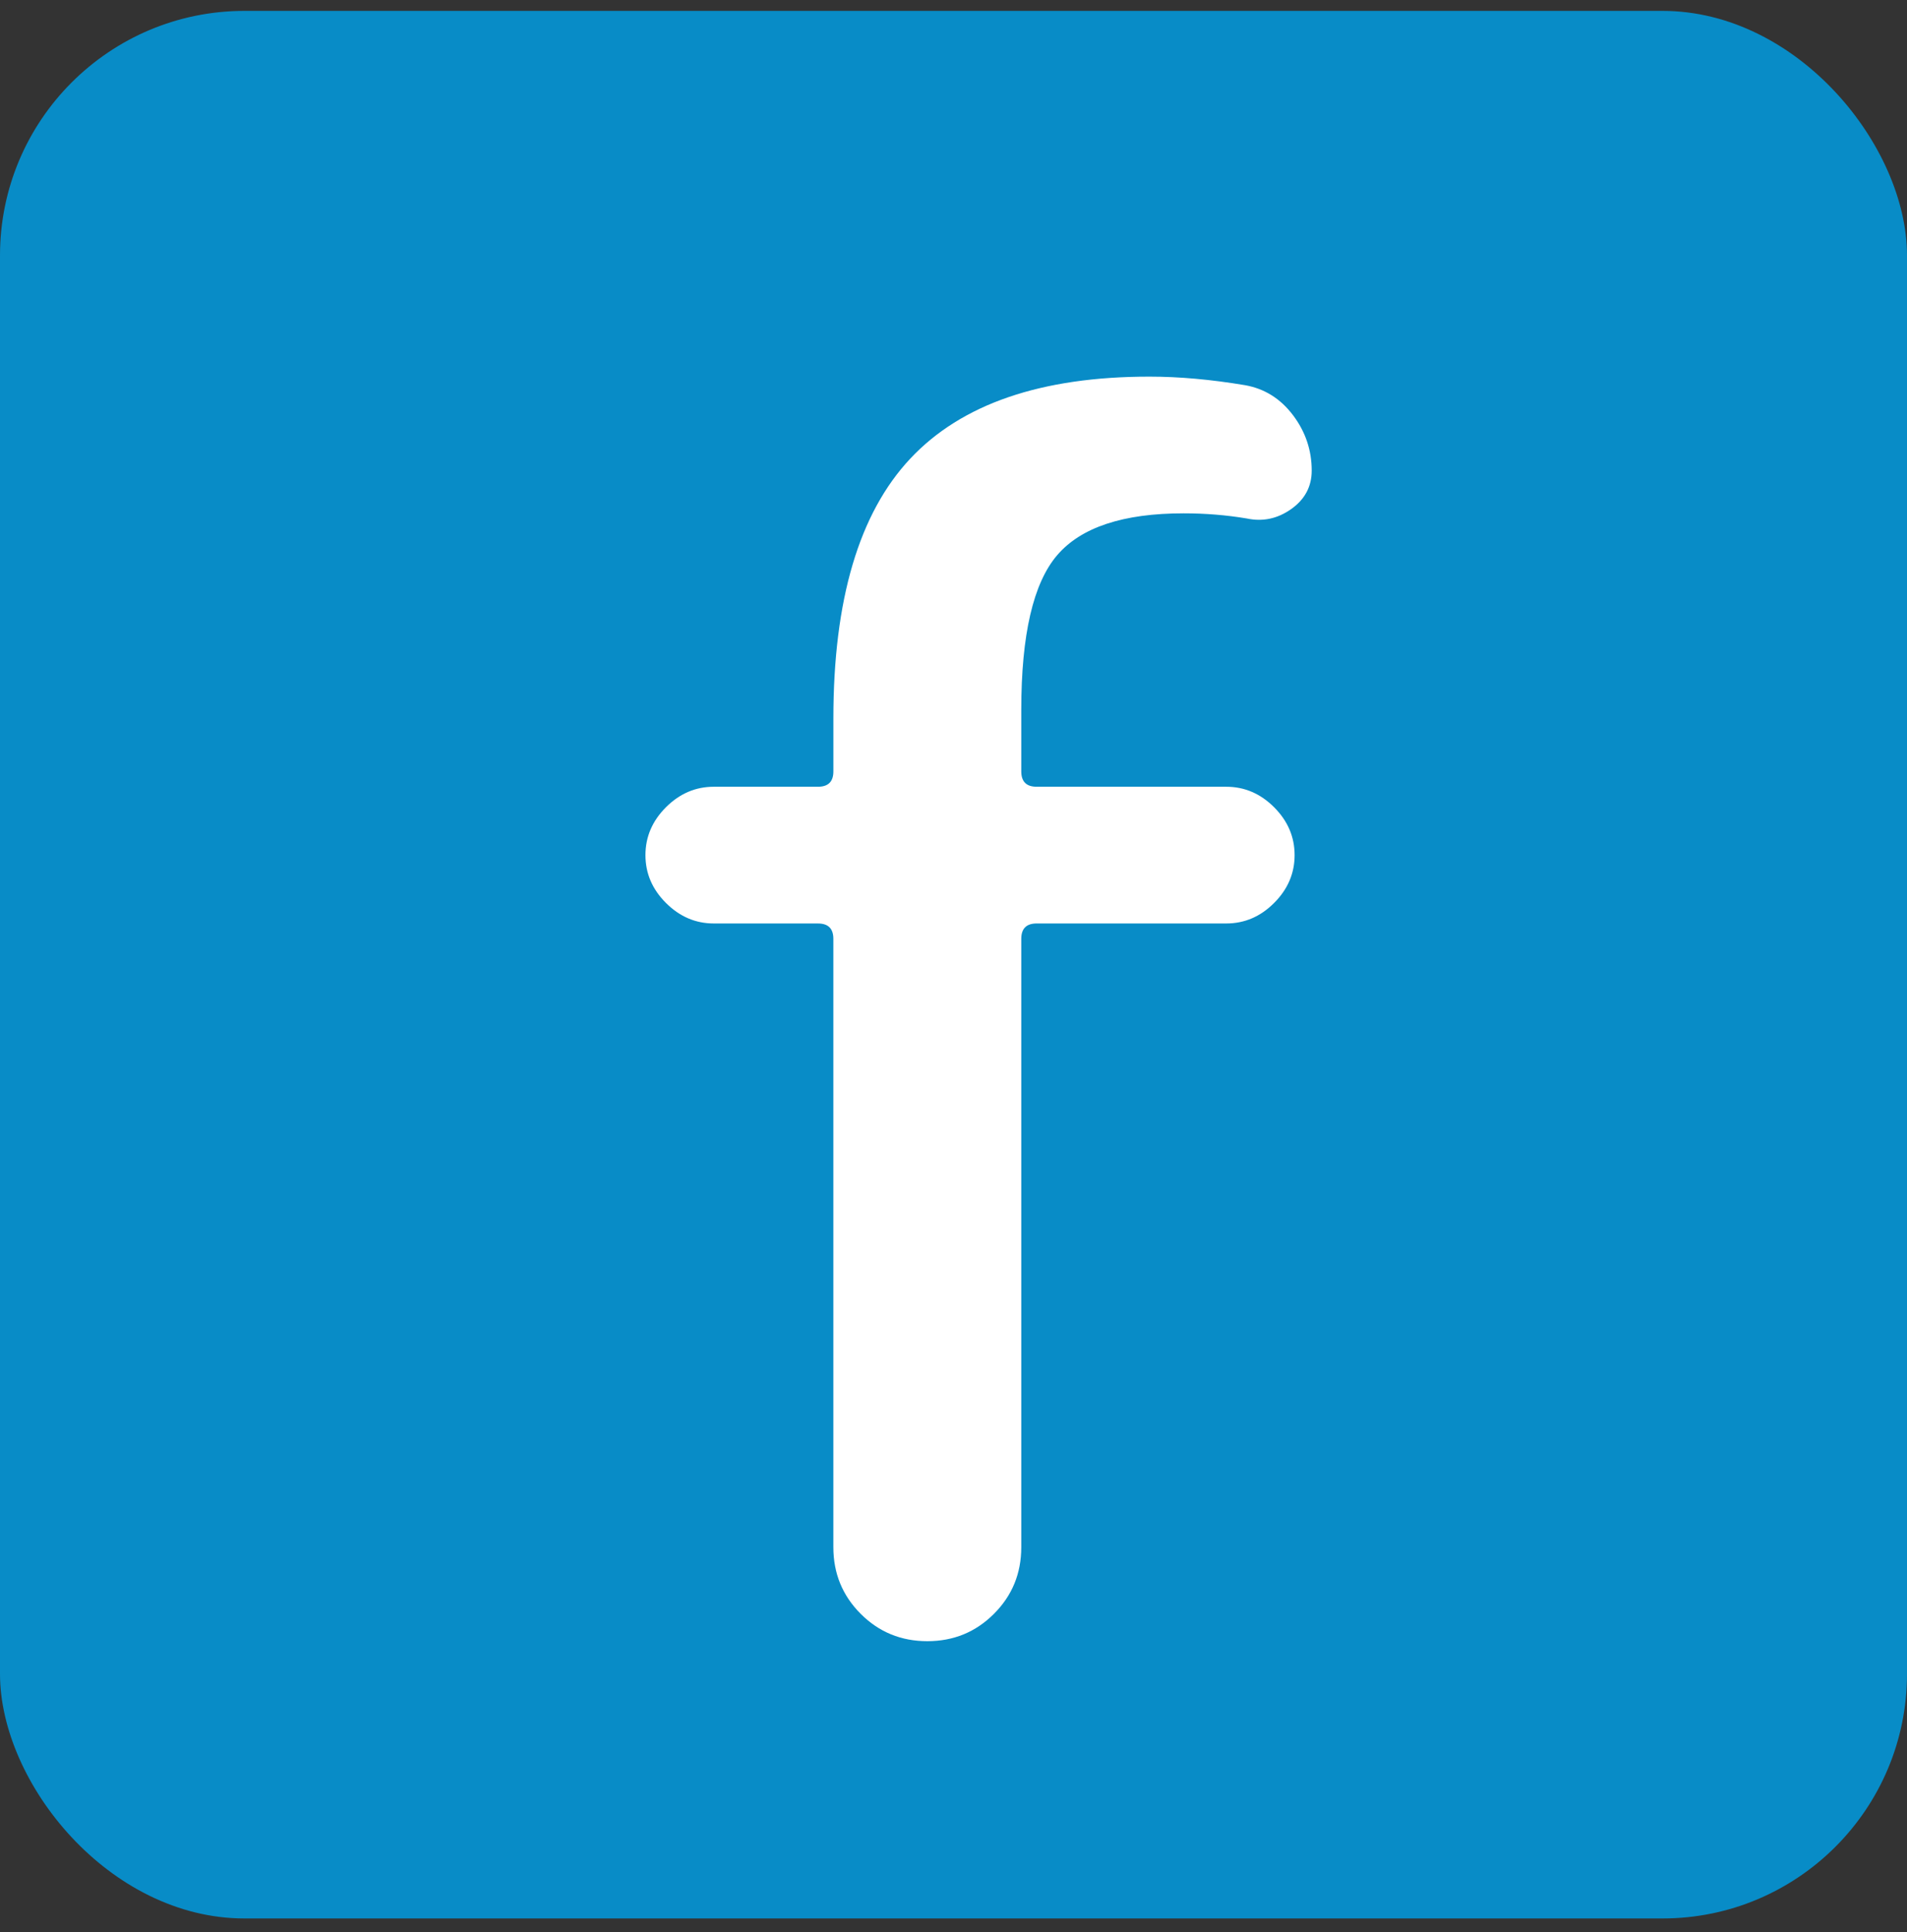
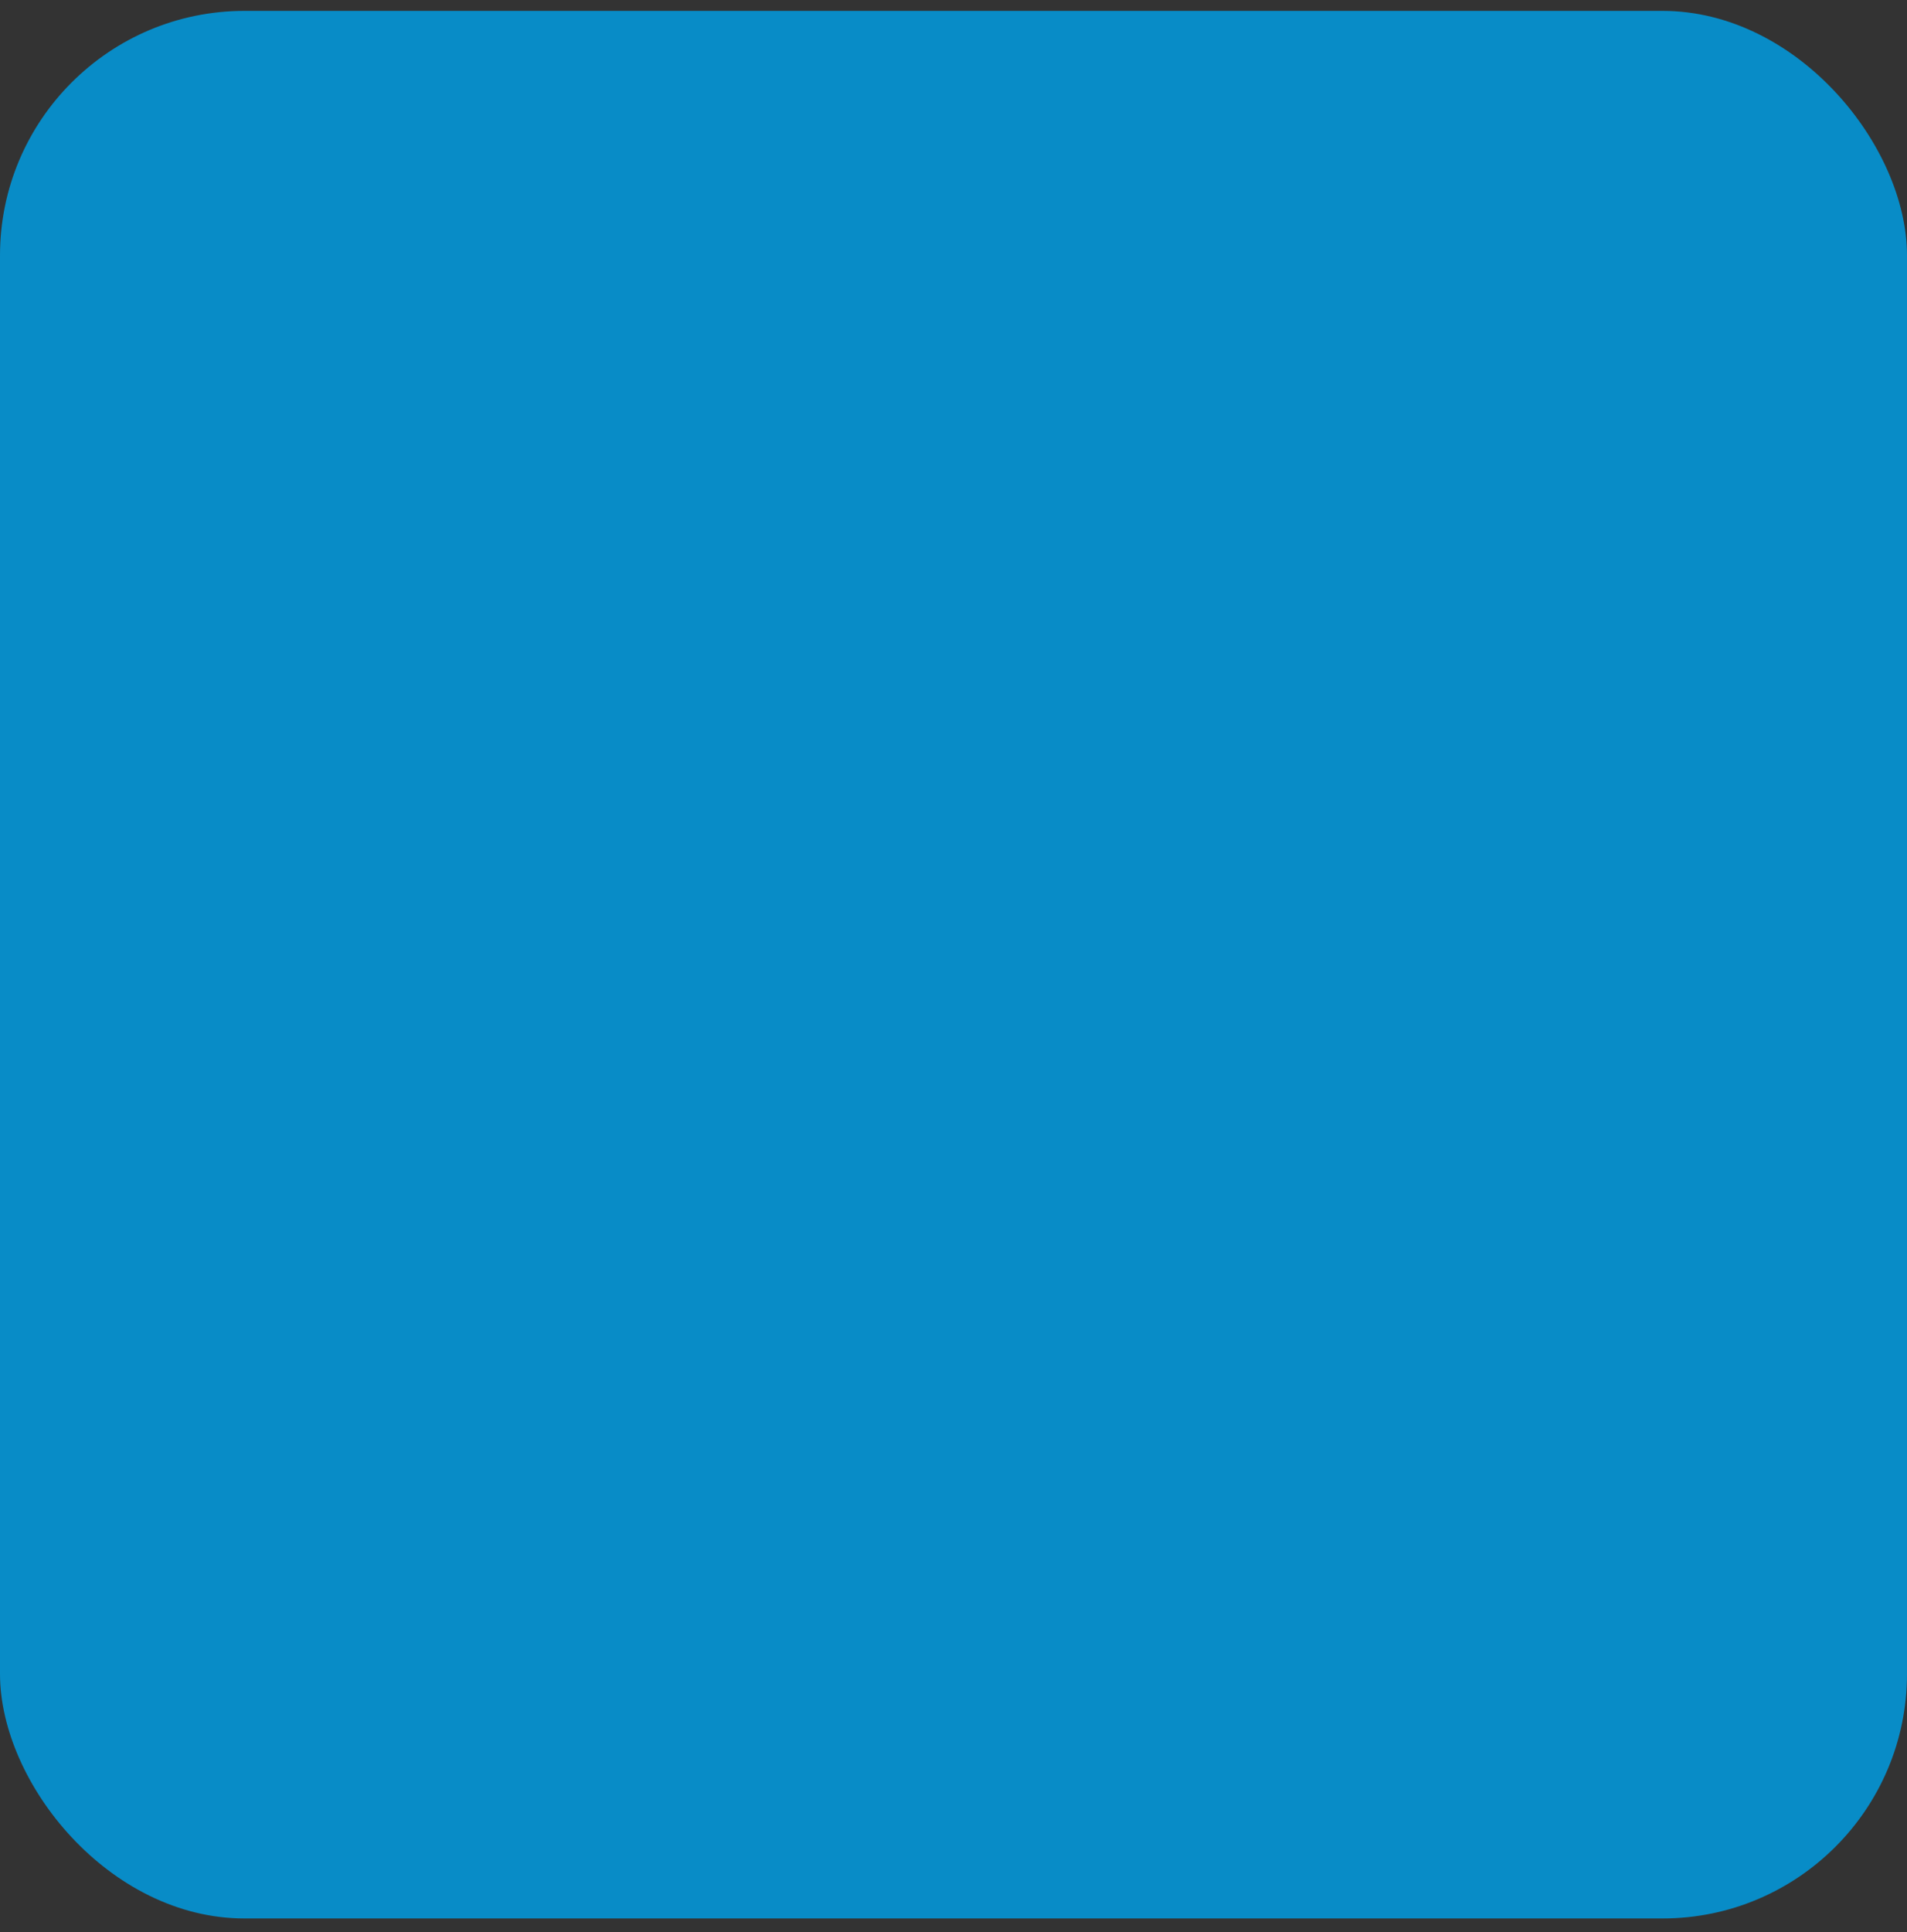
<svg xmlns="http://www.w3.org/2000/svg" width="78" height="79">
  <rect width="100%" height="100%" fill="#333333" stroke="none" />
  <g fill="none" fill-rule="evenodd">
    <rect fill="#088CC7" y=".445" width="78" height="78" rx="10" />
-     <path d="M29.195 37.76c-.745 0-1.397-.28-1.957-.839-.559-.559-.838-1.21-.838-1.956 0-.745.28-1.398.838-1.957.56-.559 1.212-.838 1.957-.838h4.262c.42 0 .63-.21.63-.629v-2.166c0-4.845 1.047-8.385 3.144-10.621 2.096-2.236 5.357-3.354 9.782-3.354 1.211 0 2.516.116 3.913.35.792.14 1.444.547 1.957 1.222.512.676.768 1.433.768 2.271 0 .652-.28 1.176-.838 1.572-.56.396-1.165.524-1.817.385-.839-.14-1.7-.21-2.585-.21-2.47 0-4.193.57-5.171 1.712-.978 1.141-1.468 3.25-1.468 6.324v2.515c0 .42.21.629.63.629h7.755c.746 0 1.398.28 1.957.838.559.56.838 1.212.838 1.957 0 .745-.279 1.397-.838 1.956-.559.56-1.211.839-1.957.839h-7.756c-.419 0-.629.21-.629.629v24.875c0 1.072-.372 1.98-1.118 2.725-.745.746-1.653 1.118-2.725 1.118-1.071 0-1.98-.372-2.725-1.118-.745-.745-1.118-1.653-1.118-2.725V38.39c0-.42-.21-.629-.629-.629h-4.262z" fill="#FFF" />
  </g>
</svg>